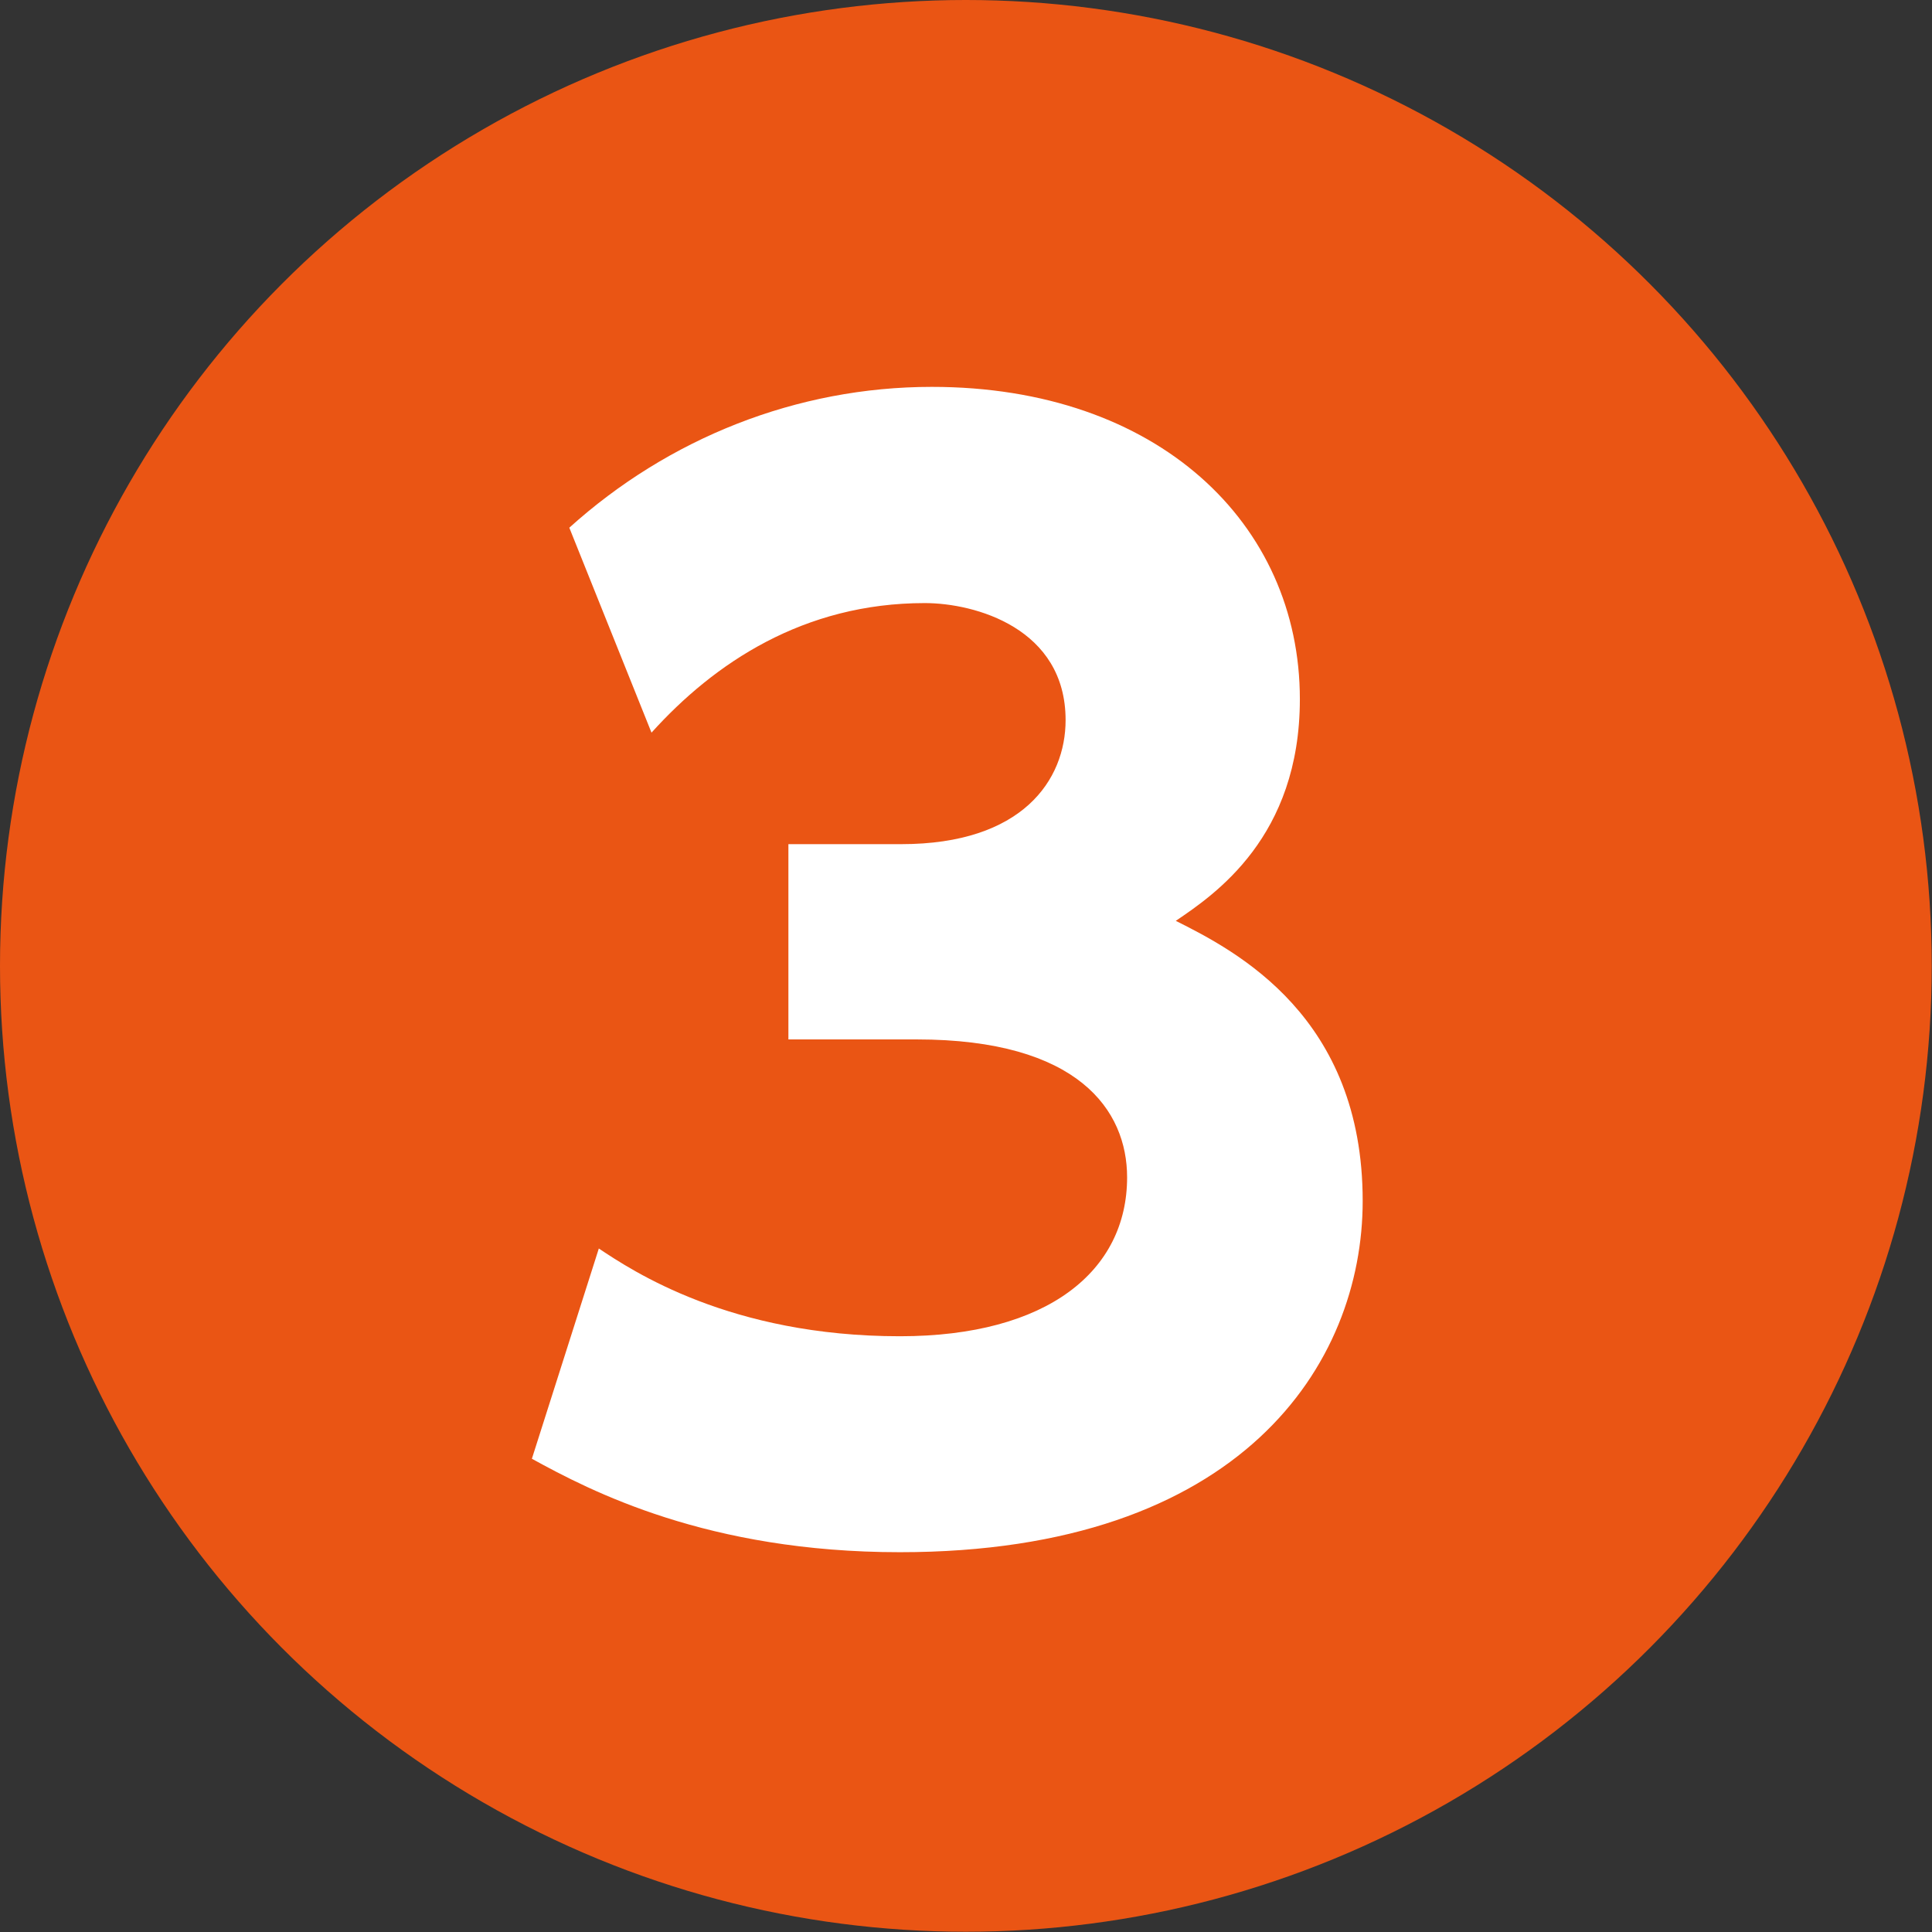
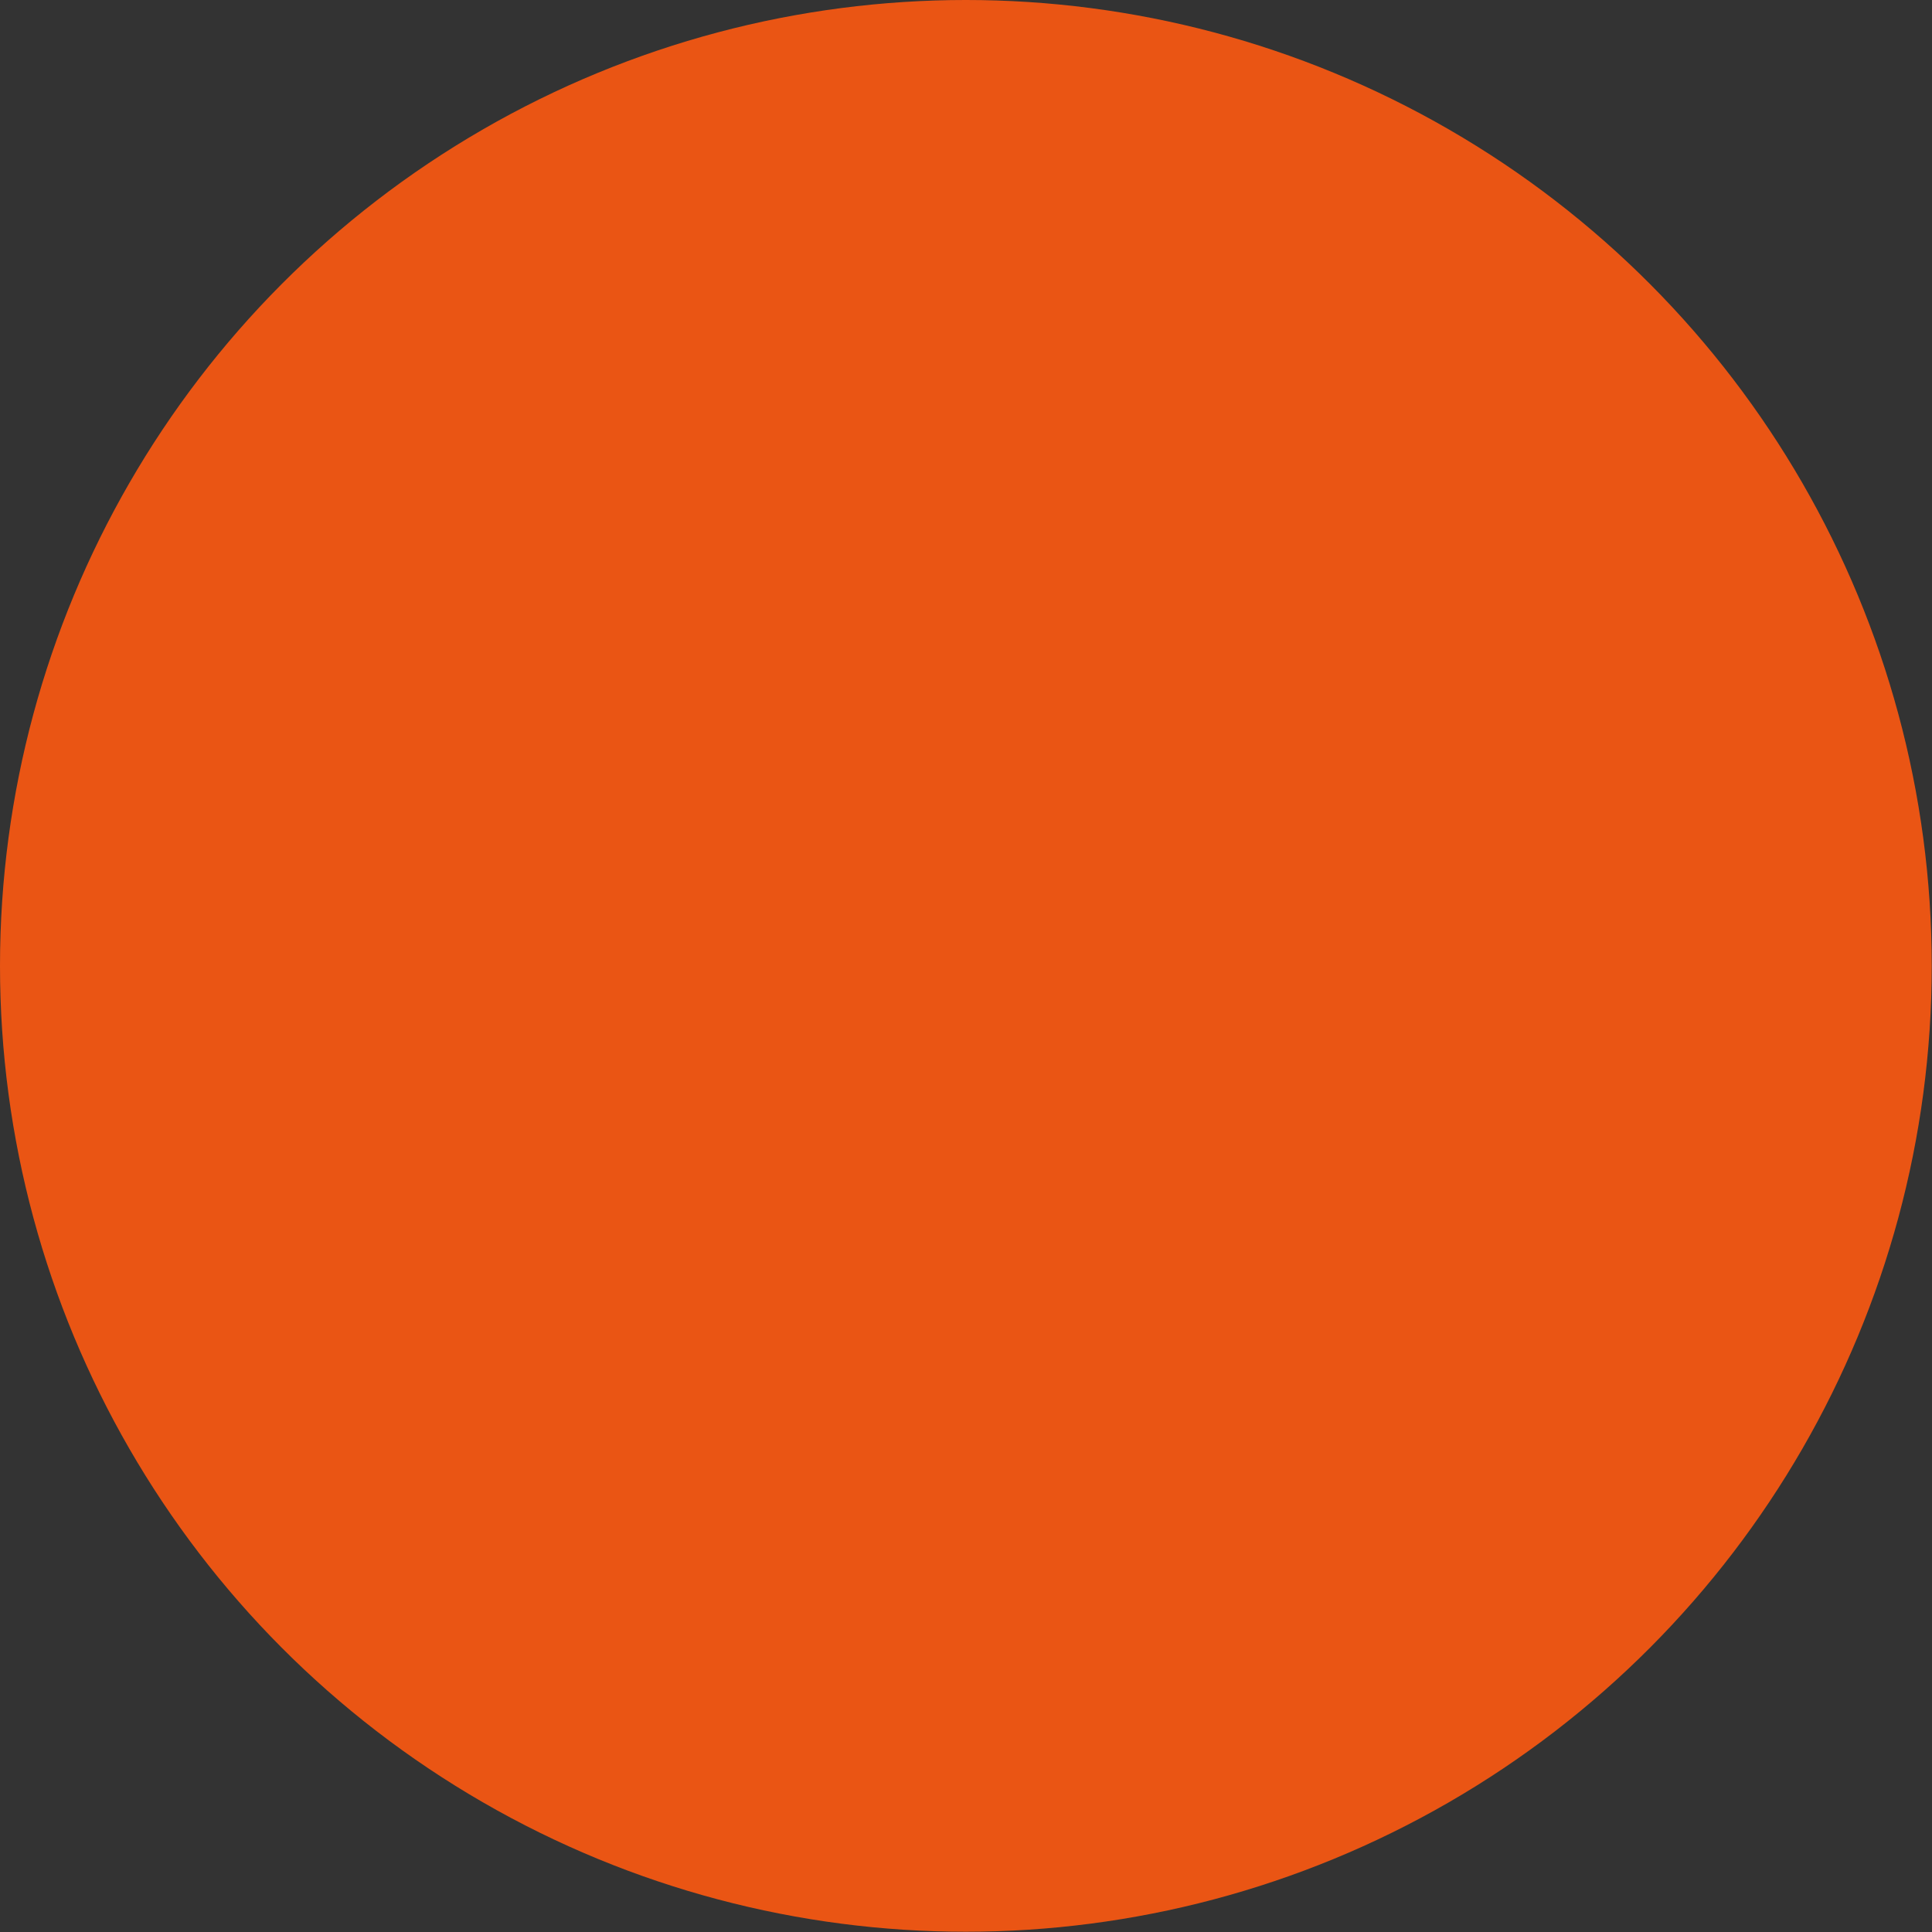
<svg xmlns="http://www.w3.org/2000/svg" id="_レイヤー_2" viewBox="0 0 73.81 73.81">
  <rect x="0" y="0" width="73.81" height="73.81" fill="#333333" stroke="none" />
  <defs>
    <style>.cls-1{fill:#fff;}.cls-2{fill:#ea5514;}</style>
  </defs>
  <g id="_レイヤー_1-2">
    <g>
      <circle class="cls-2" cx="36.9" cy="36.9" r="36.9" />
-       <path class="cls-1" d="m22.88,47.7c1.28.85,5.01,3.35,11.5,3.35,5.65,0,8.68-2.5,8.68-6.07,0-2.56-1.86-5.27-8.04-5.27h-4.9v-7.46h4.31c4.63,0,6.28-2.45,6.28-4.74,0-3.51-3.46-4.47-5.38-4.47-4.63,0-8.04,2.29-10.44,4.95l-3.14-7.83c3.78-3.41,8.68-5.38,13.85-5.38,8.63,0,14.06,5.22,14.06,11.93,0,5.27-3.25,7.46-4.74,8.47,2.34,1.17,7.14,3.67,7.14,10.7,0,6.23-4.63,13.42-17.68,13.42-7.35,0-11.82-2.34-14.06-3.57l2.56-8.04Z" />
    </g>
  </g>
</svg>